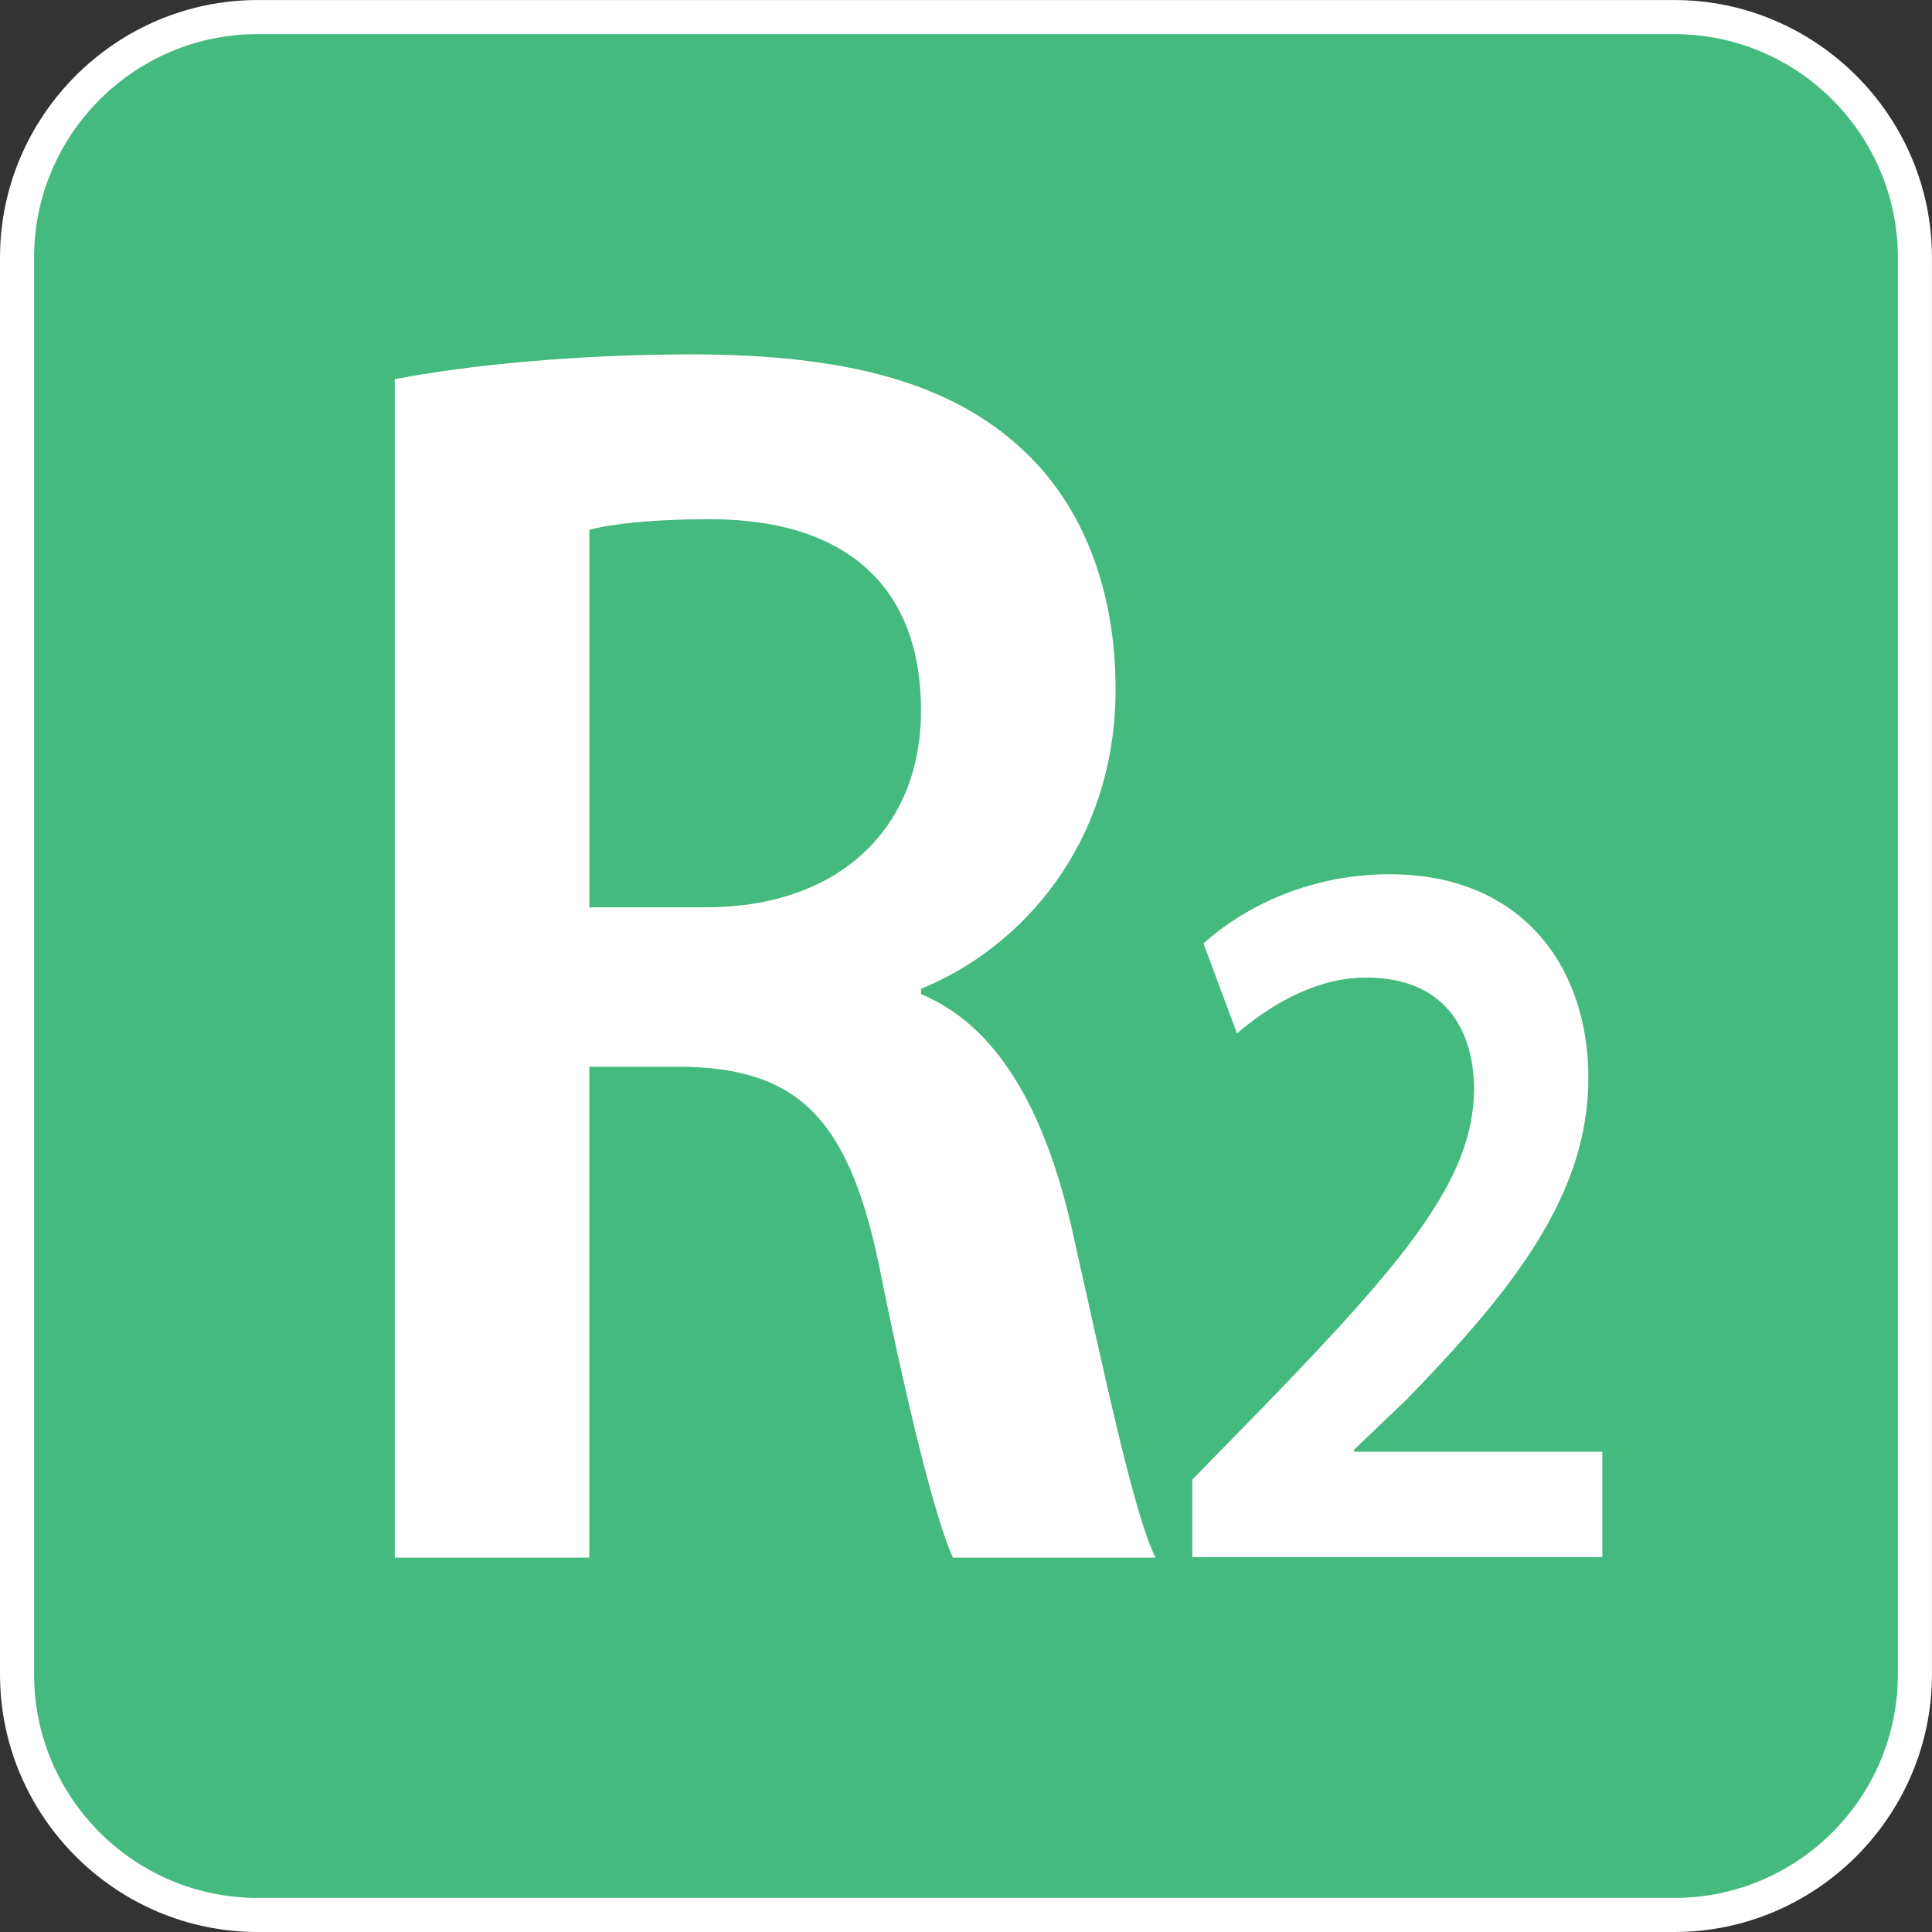
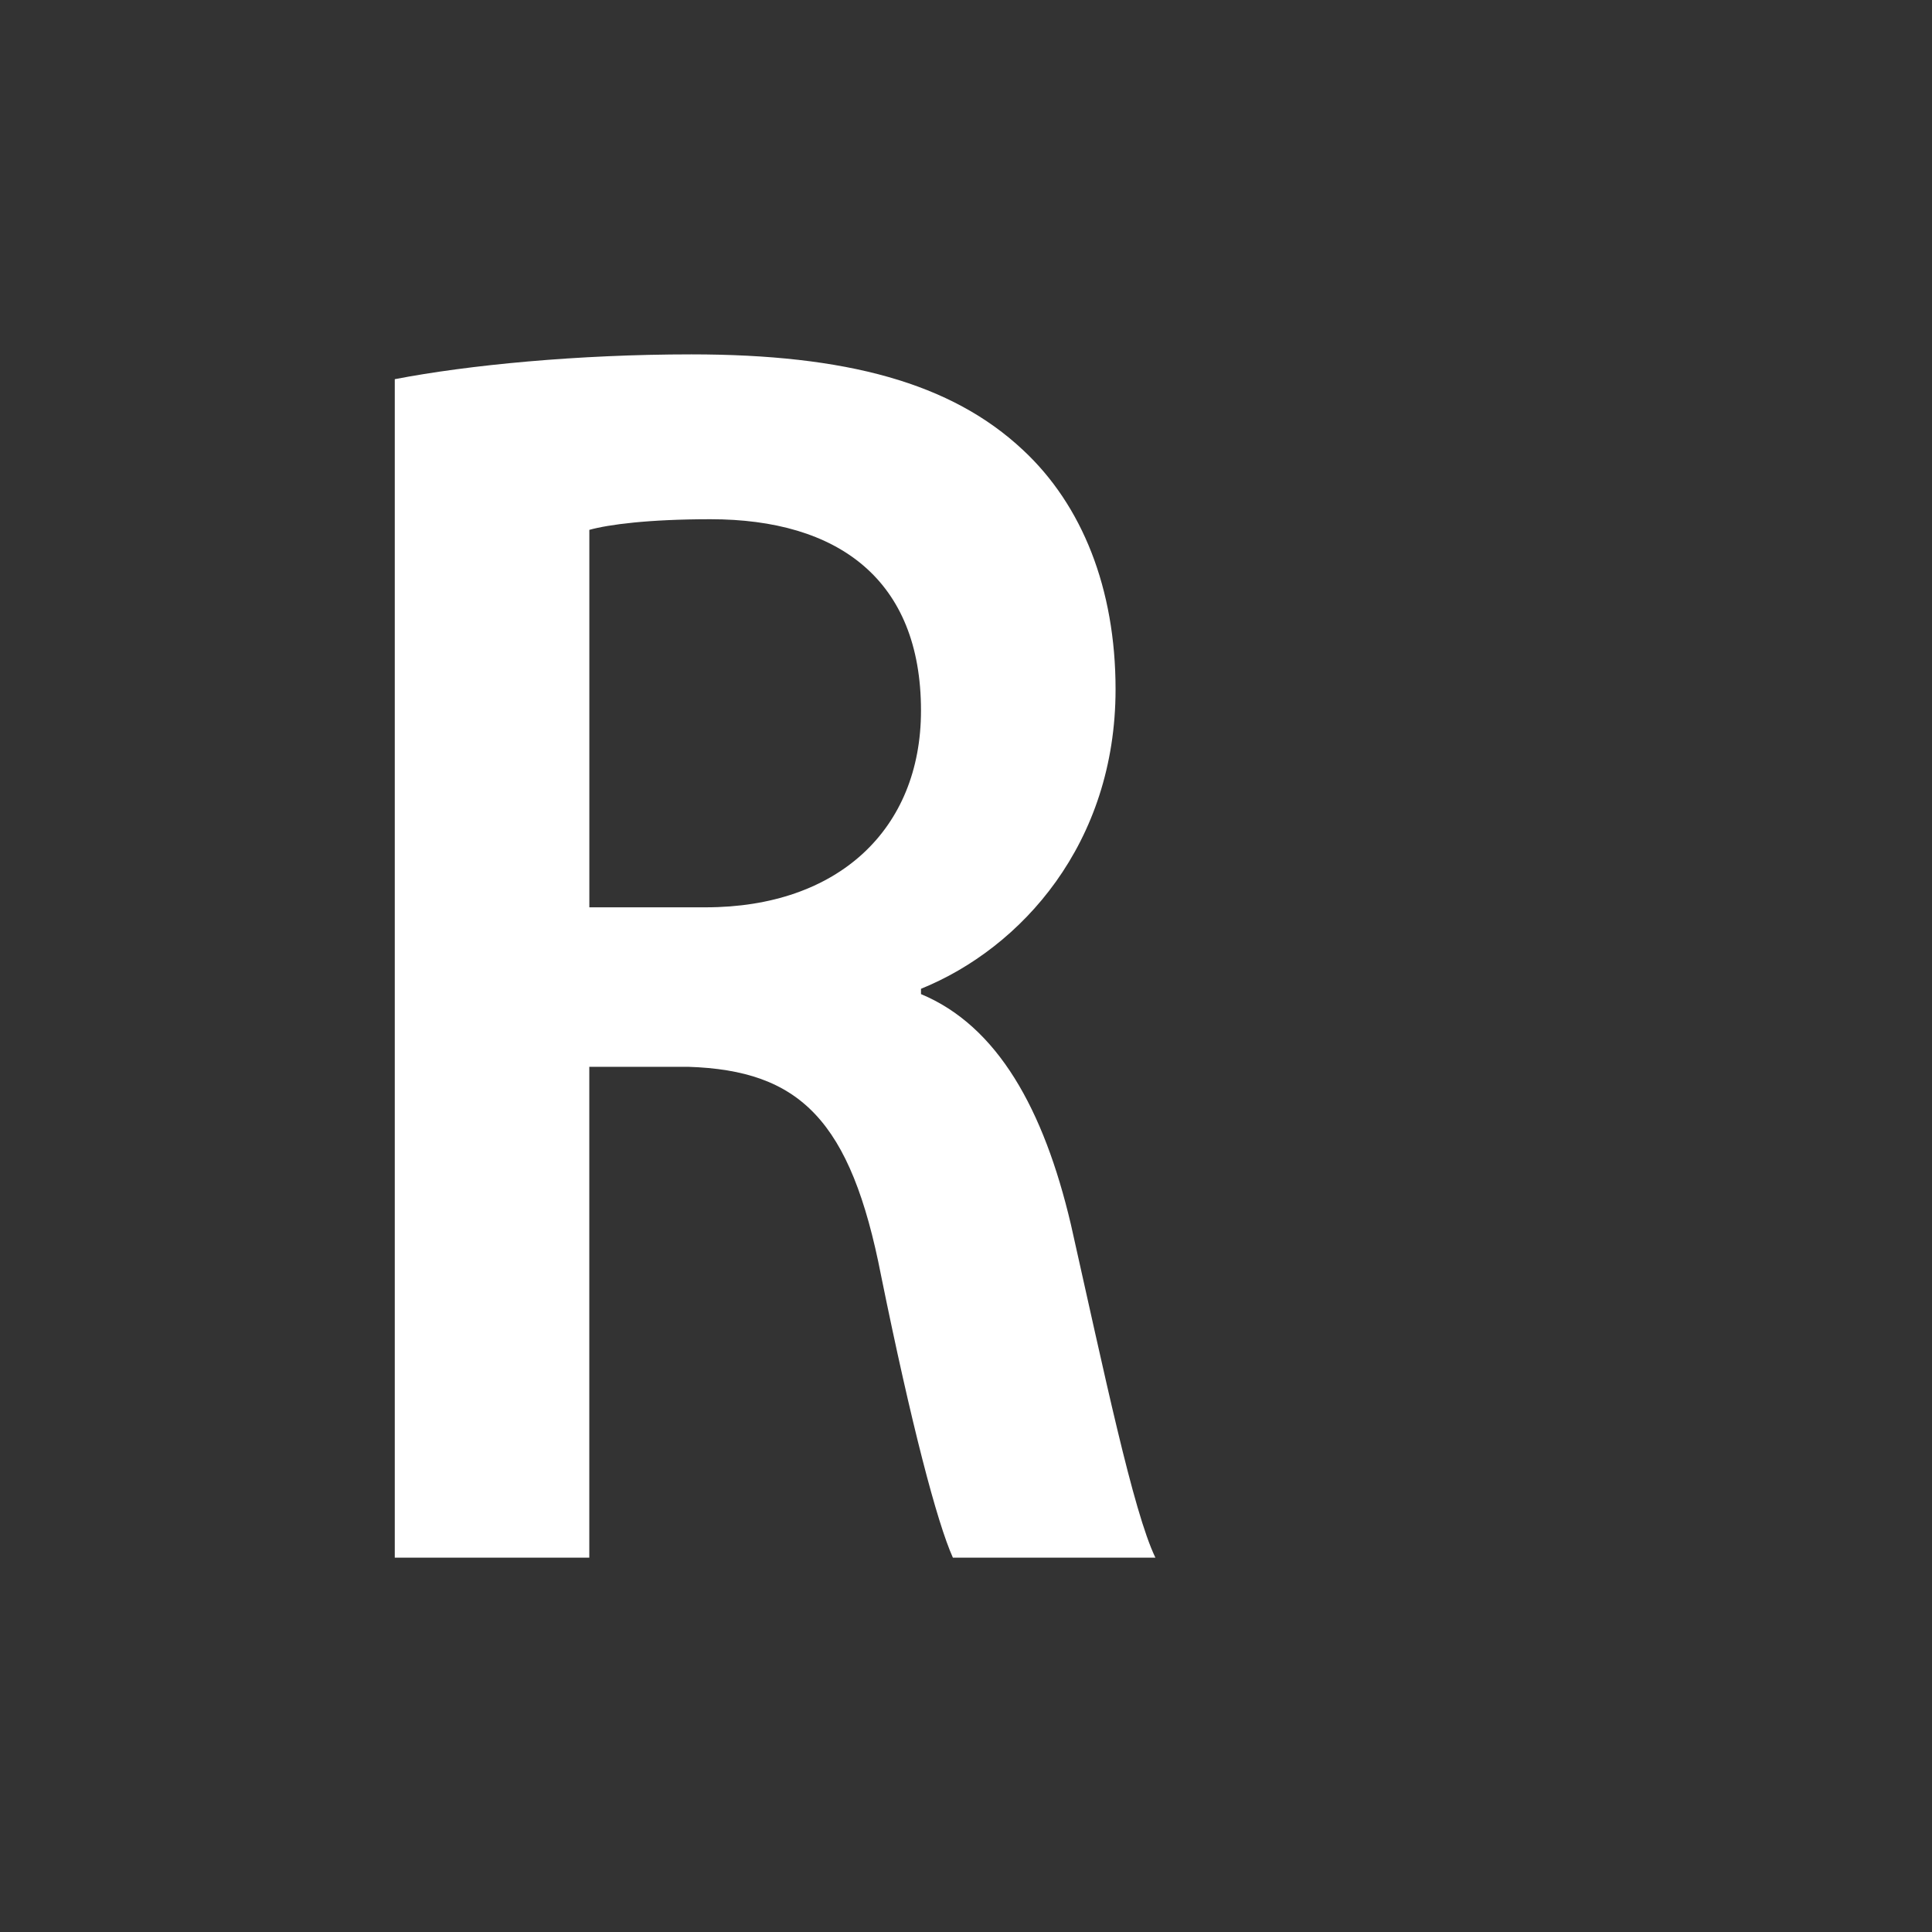
<svg xmlns="http://www.w3.org/2000/svg" xmlns:xlink="http://www.w3.org/1999/xlink" version="1.1" viewBox="0 0 64 64" xml:space="preserve" aria-labelledby="picto-r2-title" role="img">
  <rect x="0" y="0" width="64" height="64" fill="#333333" stroke="none" />
  <style>.picto-line-bgr2{fill:#44BA7F;}.picto-line-borderr2{fill:#FFFFFF;}.picto-line-textr2{fill:#FFFFFF;}</style>
  <title id="picto-r2-title">ligne R2</title>
  <symbol id="picto-r2" viewBox="-21.259 -21.259 42.519 42.519">
    <g>
-       <path class="picto-line-bgr2 picto-line-bg" d="M-15.59-20.884c-2.919,0-5.294,2.375-5.294,5.294v31.18c0,2.919,2.375,5.294,5.294,5.294h31.18                 c2.919,0,5.294-2.375,5.294-5.294v-31.18c0-2.919-2.375-5.294-5.294-5.294H-15.59z" />
-       <path class="picto-line-borderr2 picto-line-border" d="M15.59,20.509c2.712,0,4.919-2.207,4.919-4.919v-31.18c0-2.712-2.207-4.919-4.919-4.919h-31.18                 c-2.712,0-4.919,2.207-4.919,4.919v31.18c0,2.712,2.207,4.919,4.919,4.919H15.59 M15.59,21.259h-31.18                 c-3.118,0-5.669-2.551-5.669-5.669v-31.18c0-3.118,2.551-5.669,5.669-5.669h31.18c3.118,0,5.669,2.551,5.669,5.669v31.18                 C21.259,18.708,18.708,21.259,15.59,21.259L15.59,21.259z" />
-     </g>
+       </g>
    <g>
      <path class="picto-line-textr2 picto-line-text" d="M-12.571,12.915c1.614,0.312,4.036,0.546,6.528,0.546c3.404,0,5.72-0.624,7.299-2.106                 c1.299-1.209,2.036-3.042,2.036-5.265c0-3.393-2.07-5.694-4.282-6.591v-0.117c1.685-0.702,2.703-2.535,3.299-5.07                 c0.737-3.276,1.369-6.318,1.86-7.333h-4.457c-0.351,0.78-0.913,2.925-1.579,6.201c-0.667,3.432-1.79,4.524-4.247,4.602H-8.29                 v-10.803h-4.281V12.915z M-8.29,1.292h2.562c2.913,0,4.738,1.716,4.738,4.329c0,2.886-1.825,4.212-4.632,4.212                 c-1.369,0-2.246-0.117-2.667-0.234V1.292z" />
-       <path class="picto-line-textr2 picto-line-text" d="M4.981-13.008v1.705l1.576,1.614c3.131,3.229,4.604,5.002,4.625,6.957                 c0,1.319-0.634,2.478-2.374,2.478c-1.167,0-2.169-0.659-2.844-1.228L5.227,0.497C6.188,1.36,7.641,2.02,9.319,2.02                 c2.946,0,4.379-2.069,4.379-4.479c0-2.592-1.678-4.684-3.99-7.071l-1.167-1.114v-0.045h5.463v-2.319H4.981z" />
    </g>
  </symbol>
  <use xlink:href="#picto-r2" width="64" height="64" x="-32" y="-32" transform="matrix(1 0 0 -1 32 32)" />
</svg>